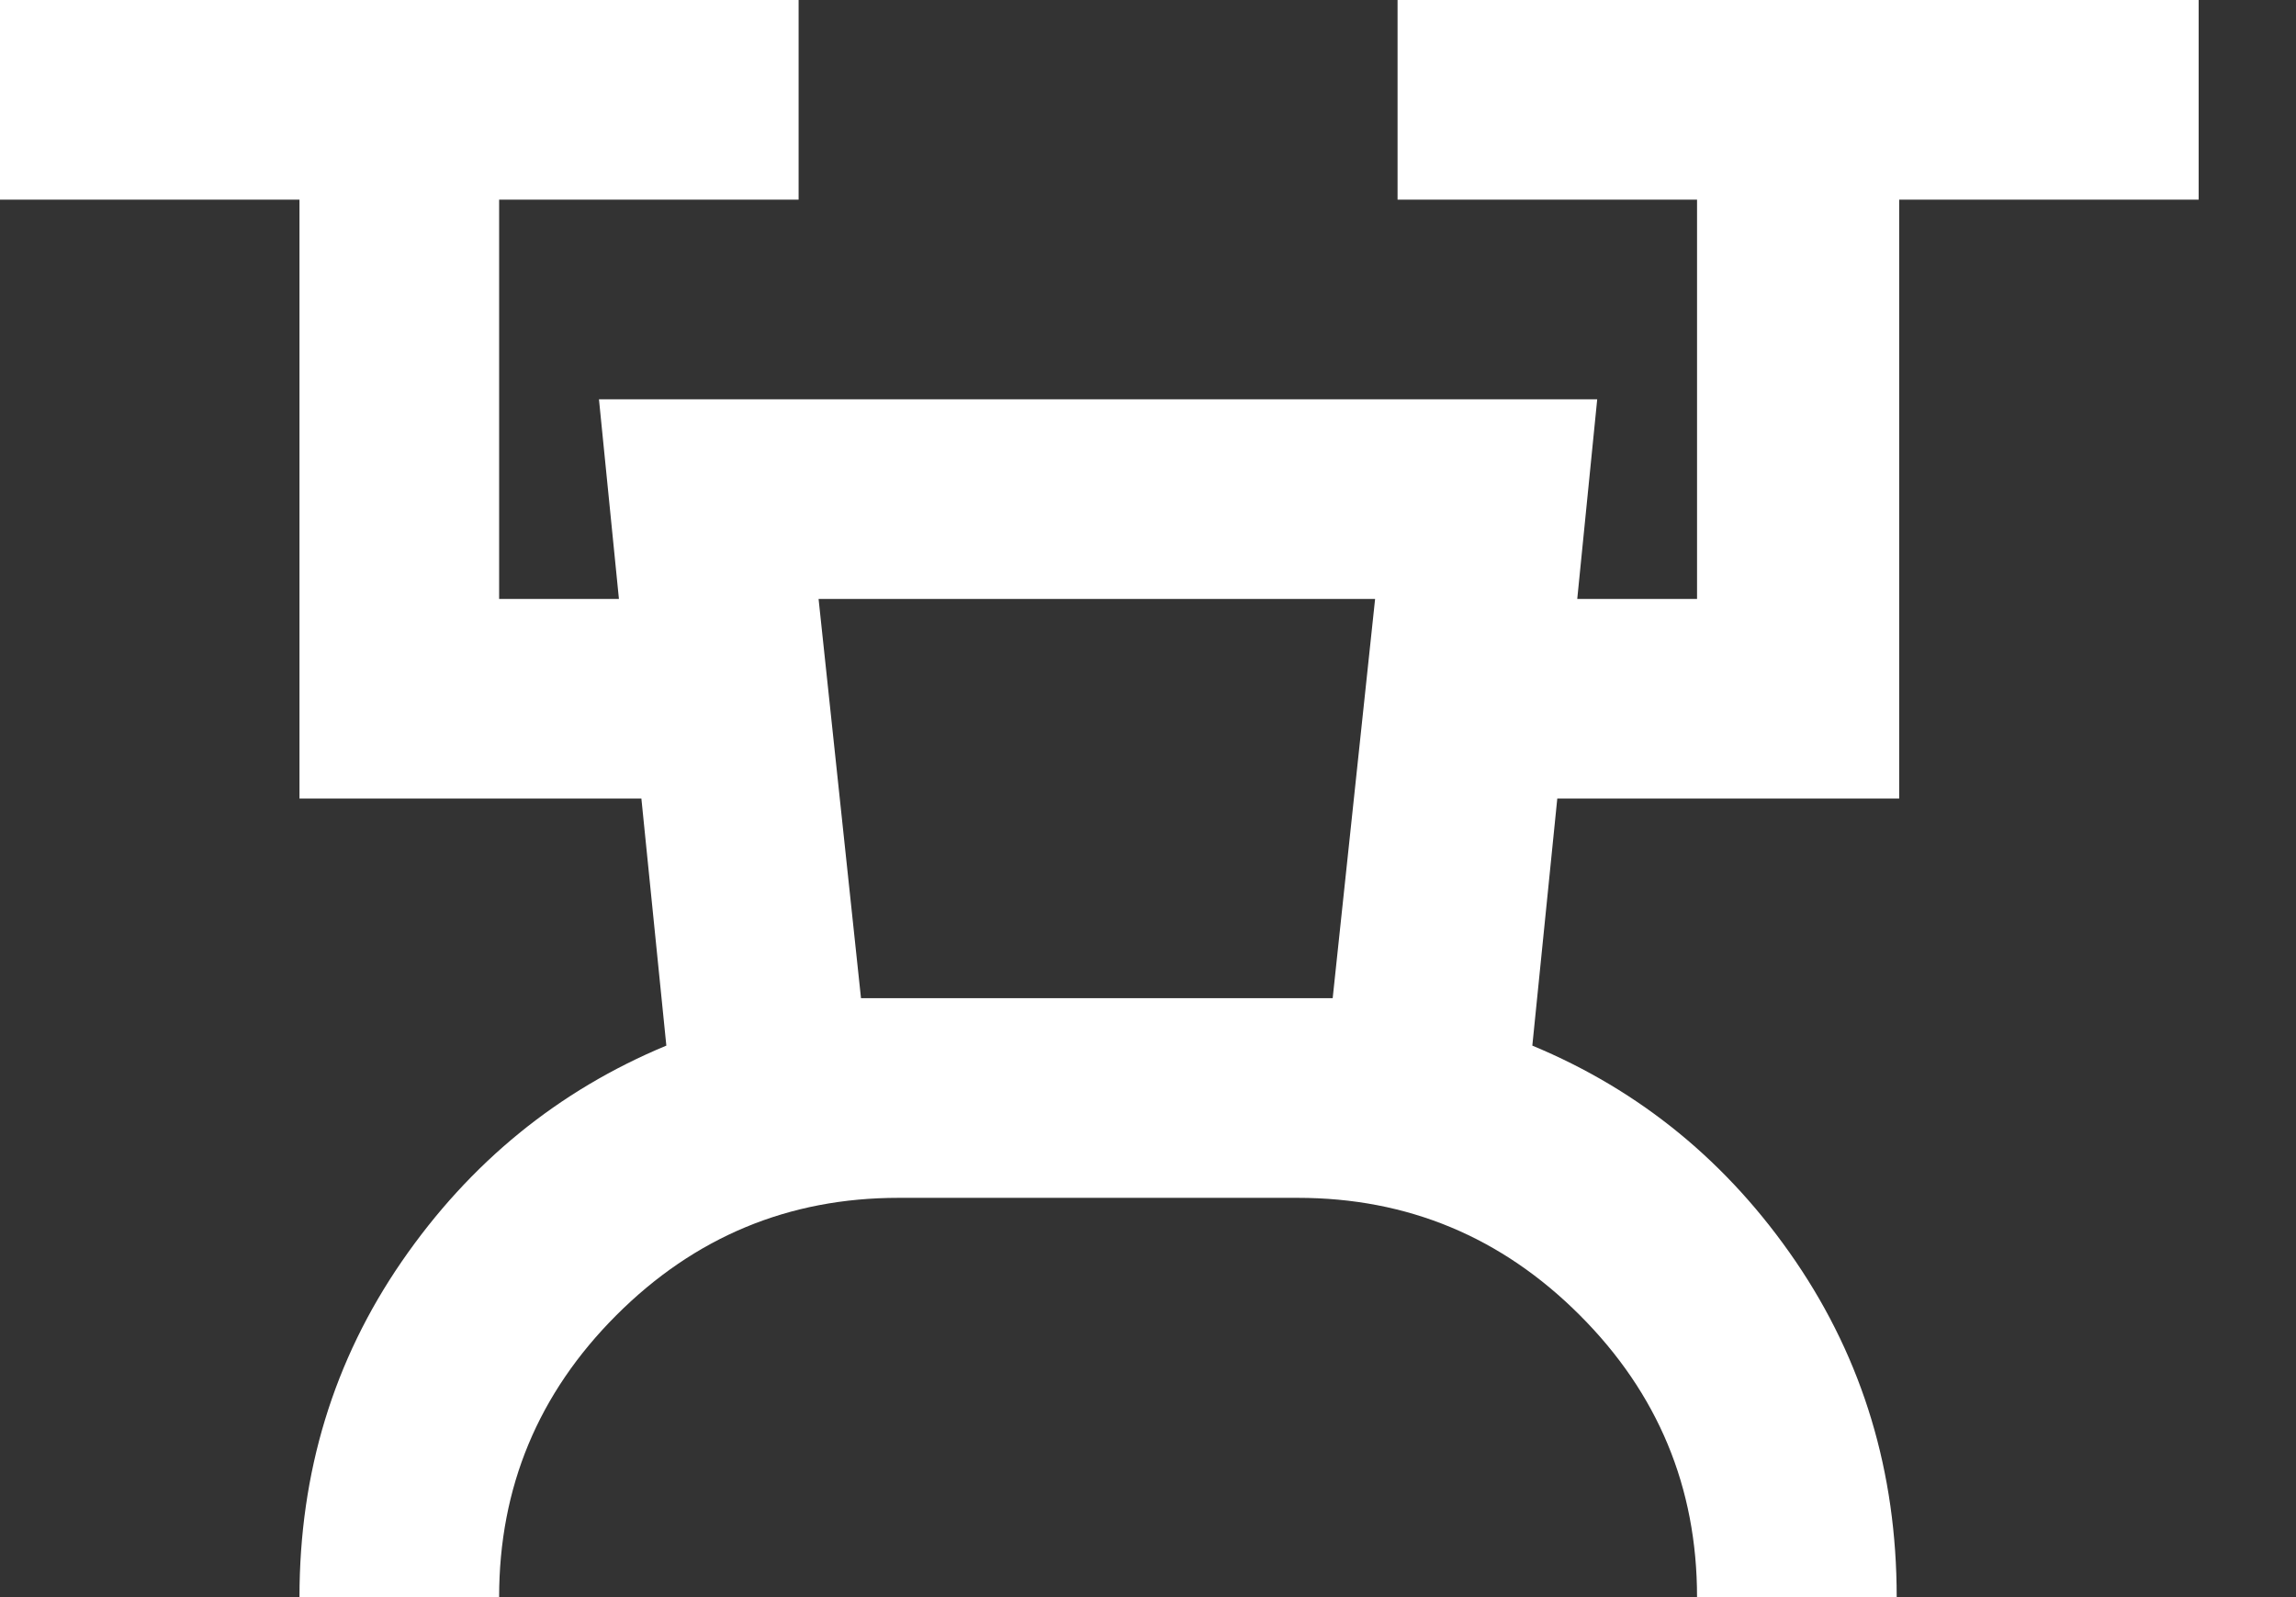
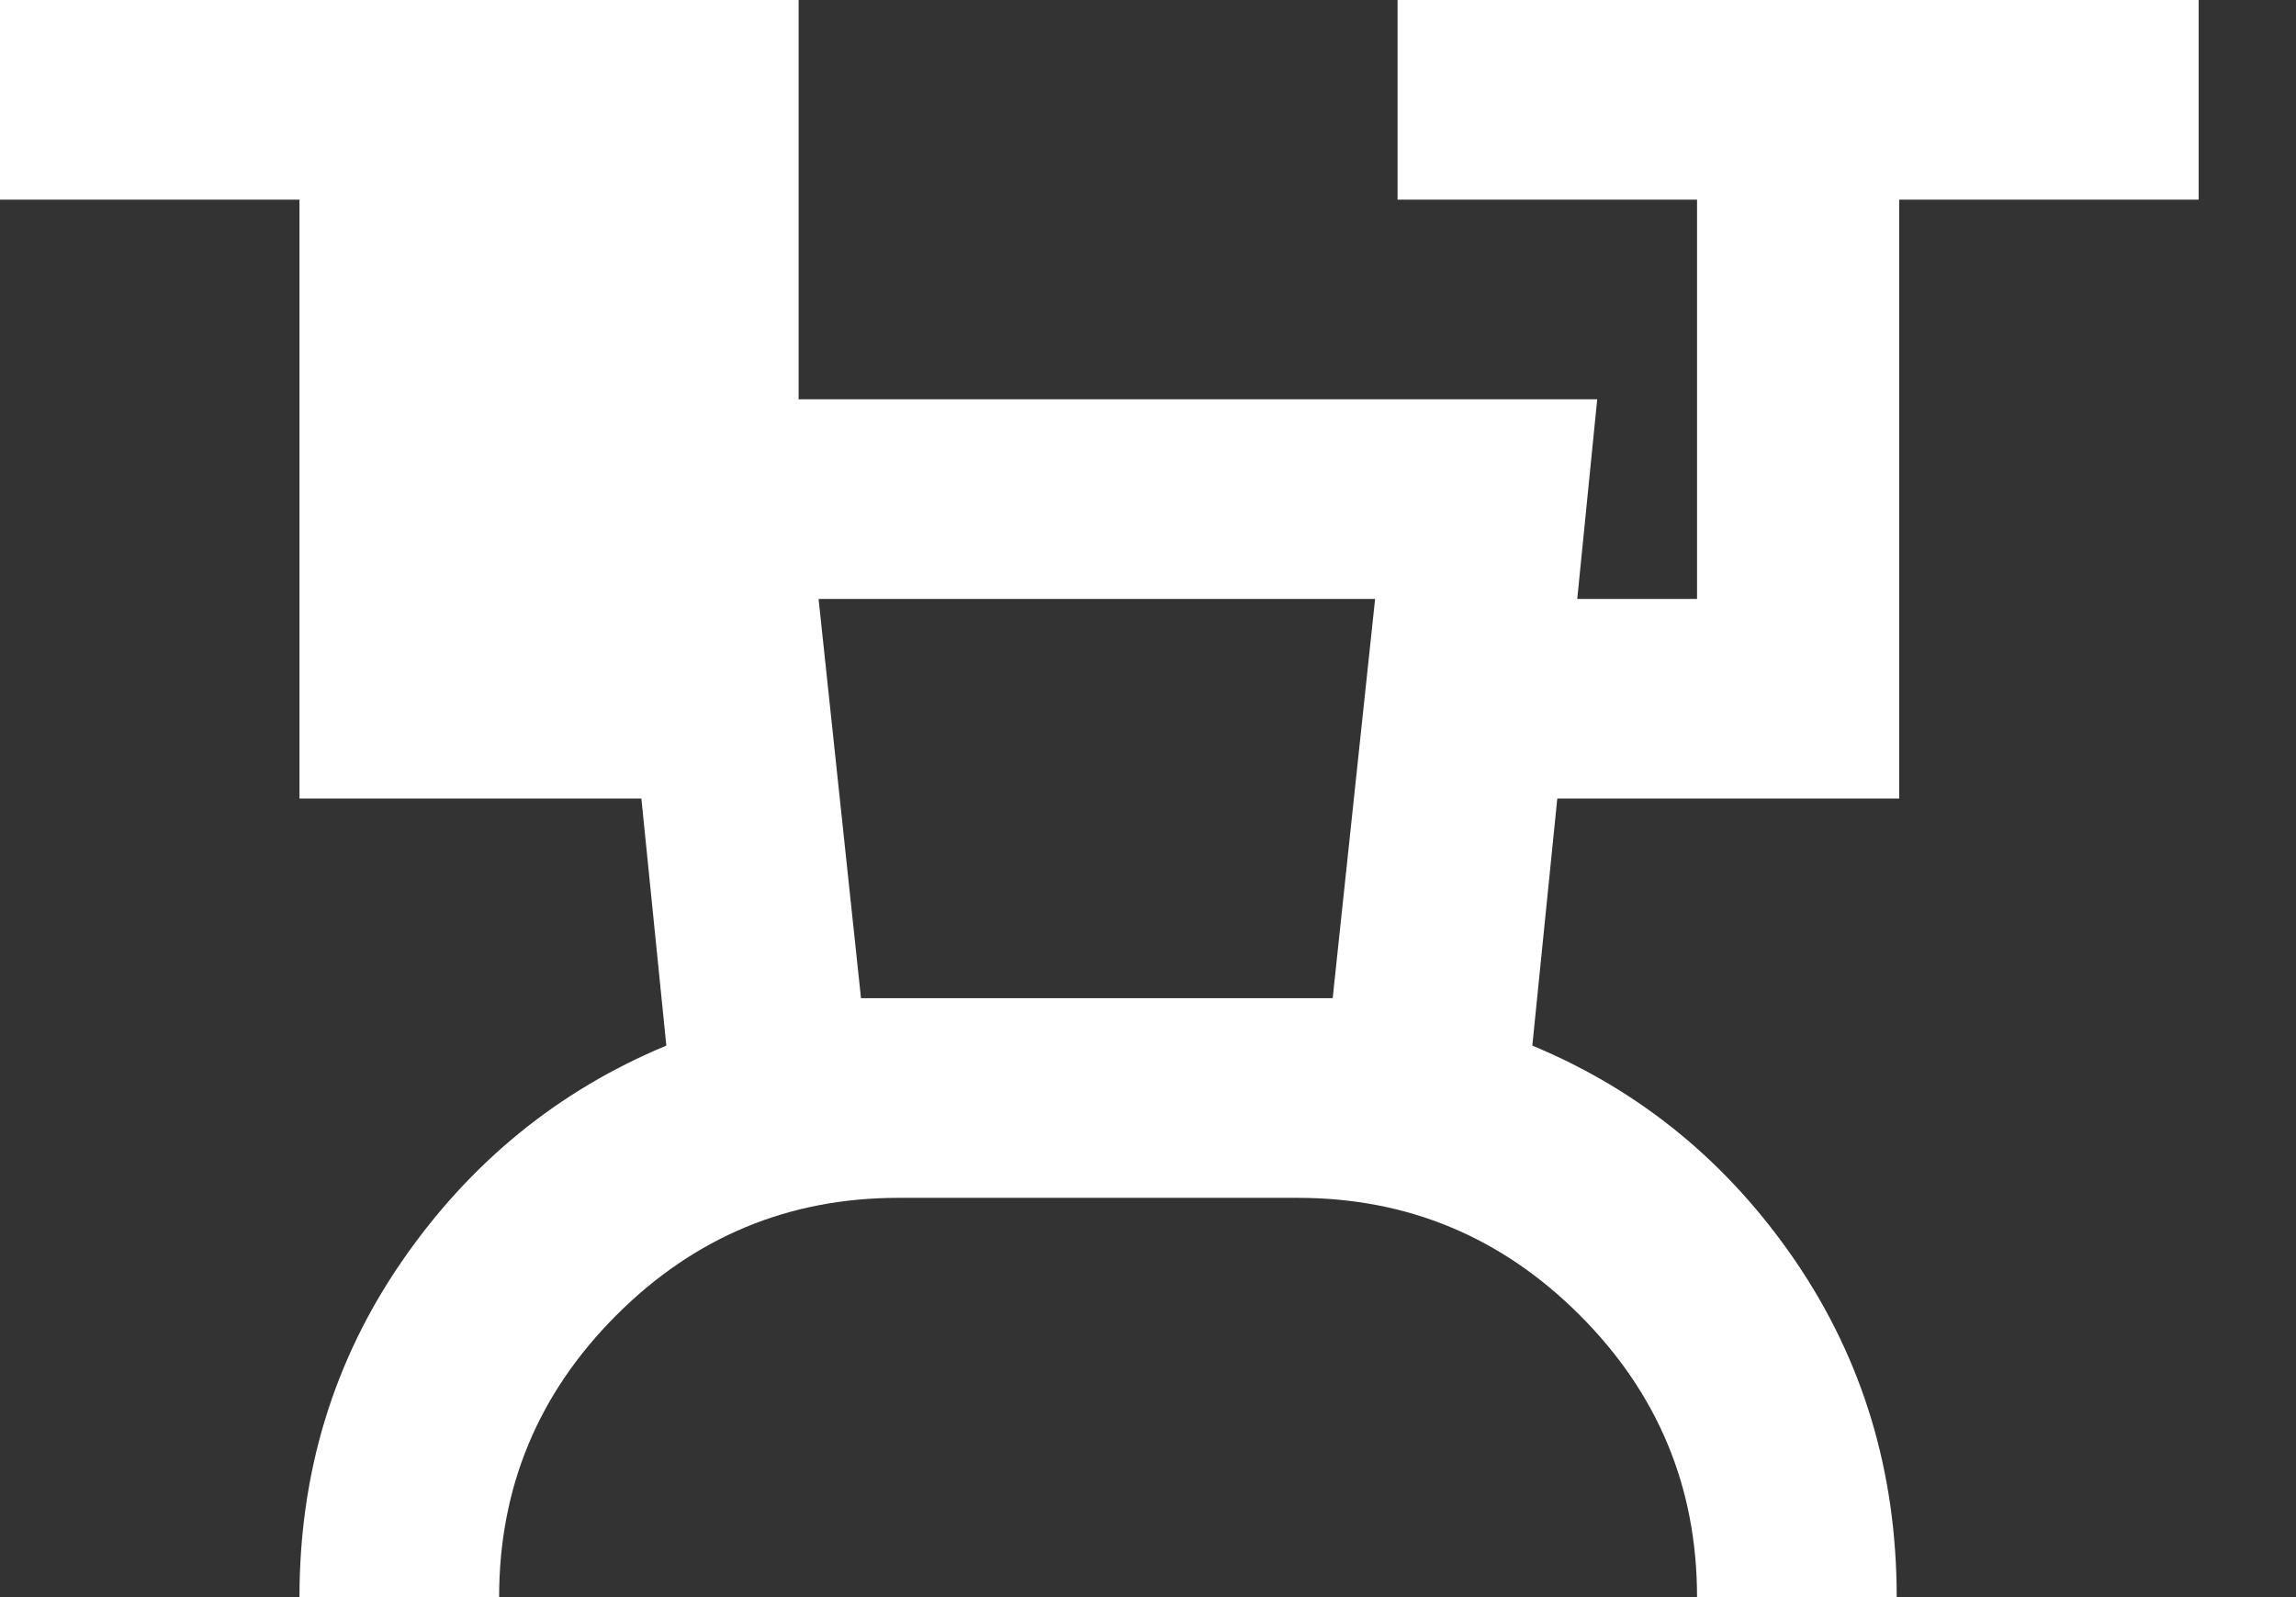
<svg xmlns="http://www.w3.org/2000/svg" width="23" height="16" viewBox="0 0 23 16" fill="none">
  <rect x="0" y="0" width="23" height="16" fill="#333333" stroke="none" />
-   <path d="M3 16C3 14.75 3.342 13.629 4.025 12.637C4.708 11.646 5.592 10.925 6.675 10.475L6.425 8H3V2H0V0H8V2H5V6H6.2L6 4H16L15.8 6H17V2H14V0H22.025V2H19.025V8H15.6L15.35 10.475C16.433 10.925 17.312 11.646 17.988 12.637C18.663 13.629 19 14.75 19 16H17C17 14.9 16.608 13.958 15.825 13.175C15.042 12.392 14.1 12 13 12H9C7.9 12 6.958 12.392 6.175 13.175C5.392 13.958 5 14.9 5 16H3ZM8.625 10H13.35L13.775 6H8.2L8.625 10Z" fill="white" />
+   <path d="M3 16C3 14.75 3.342 13.629 4.025 12.637C4.708 11.646 5.592 10.925 6.675 10.475L6.425 8H3V2H0V0H8V2V6H6.2L6 4H16L15.8 6H17V2H14V0H22.025V2H19.025V8H15.6L15.35 10.475C16.433 10.925 17.312 11.646 17.988 12.637C18.663 13.629 19 14.75 19 16H17C17 14.9 16.608 13.958 15.825 13.175C15.042 12.392 14.1 12 13 12H9C7.9 12 6.958 12.392 6.175 13.175C5.392 13.958 5 14.9 5 16H3ZM8.625 10H13.35L13.775 6H8.2L8.625 10Z" fill="white" />
</svg>